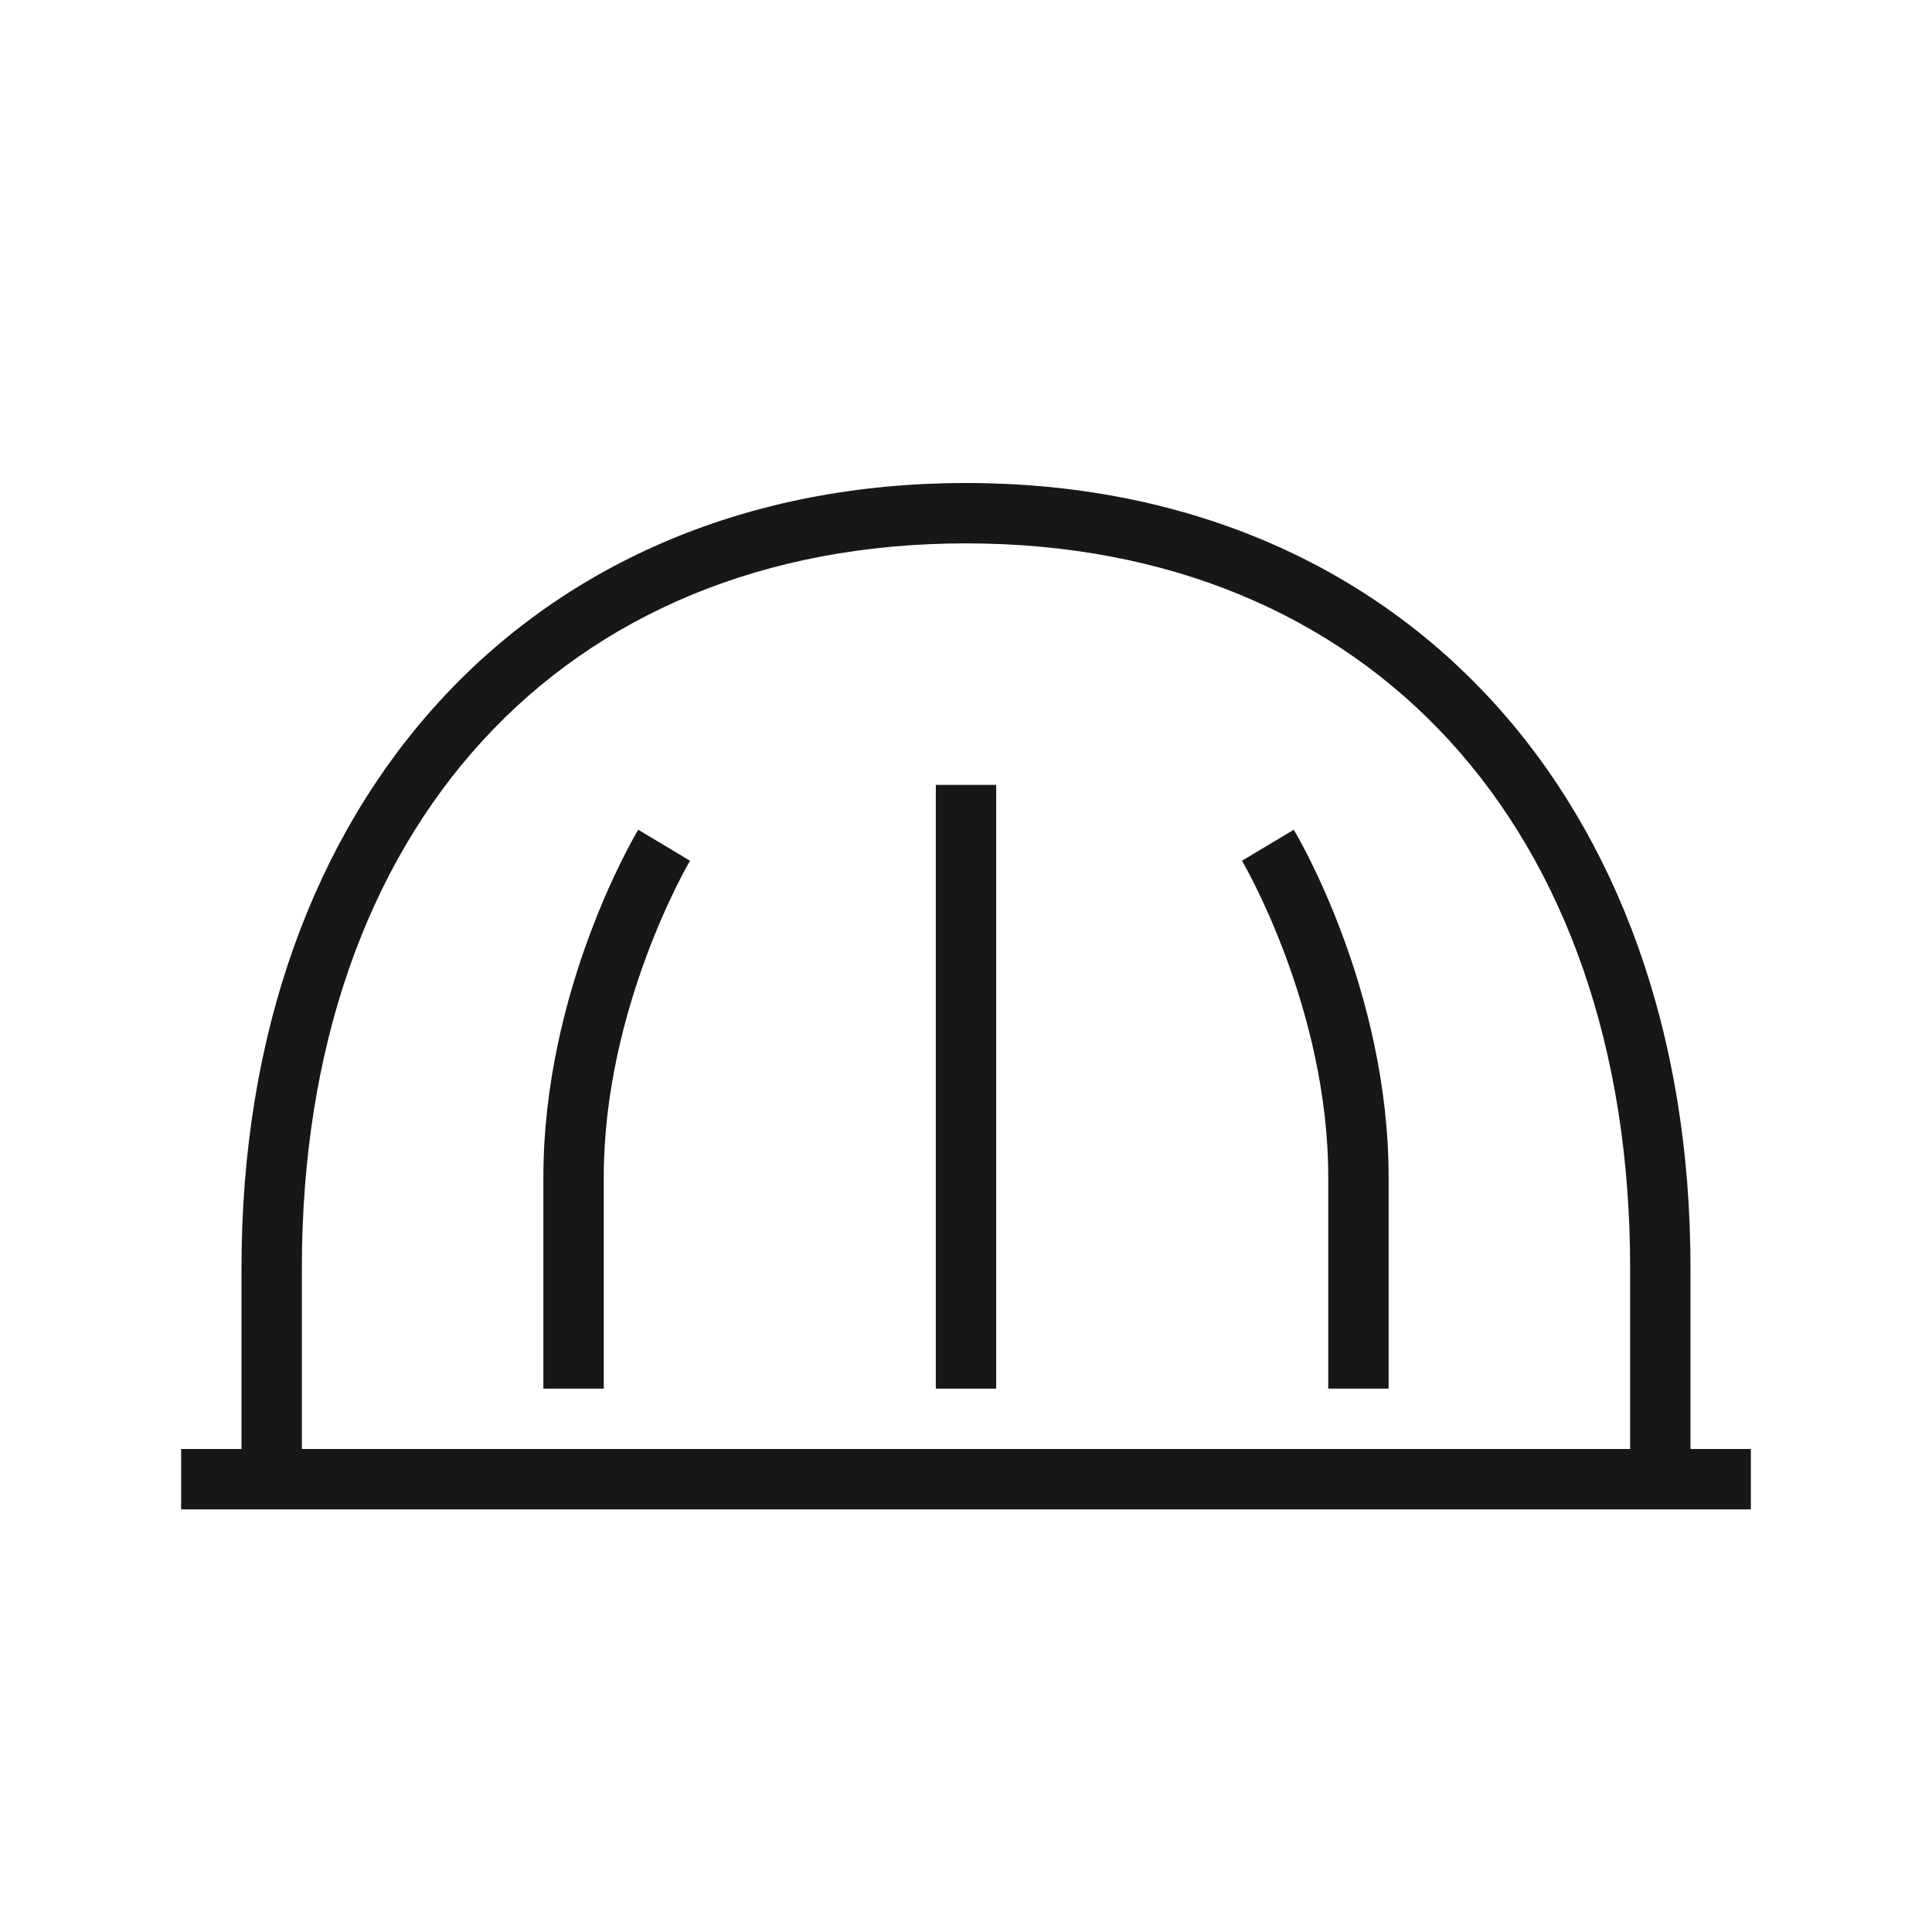
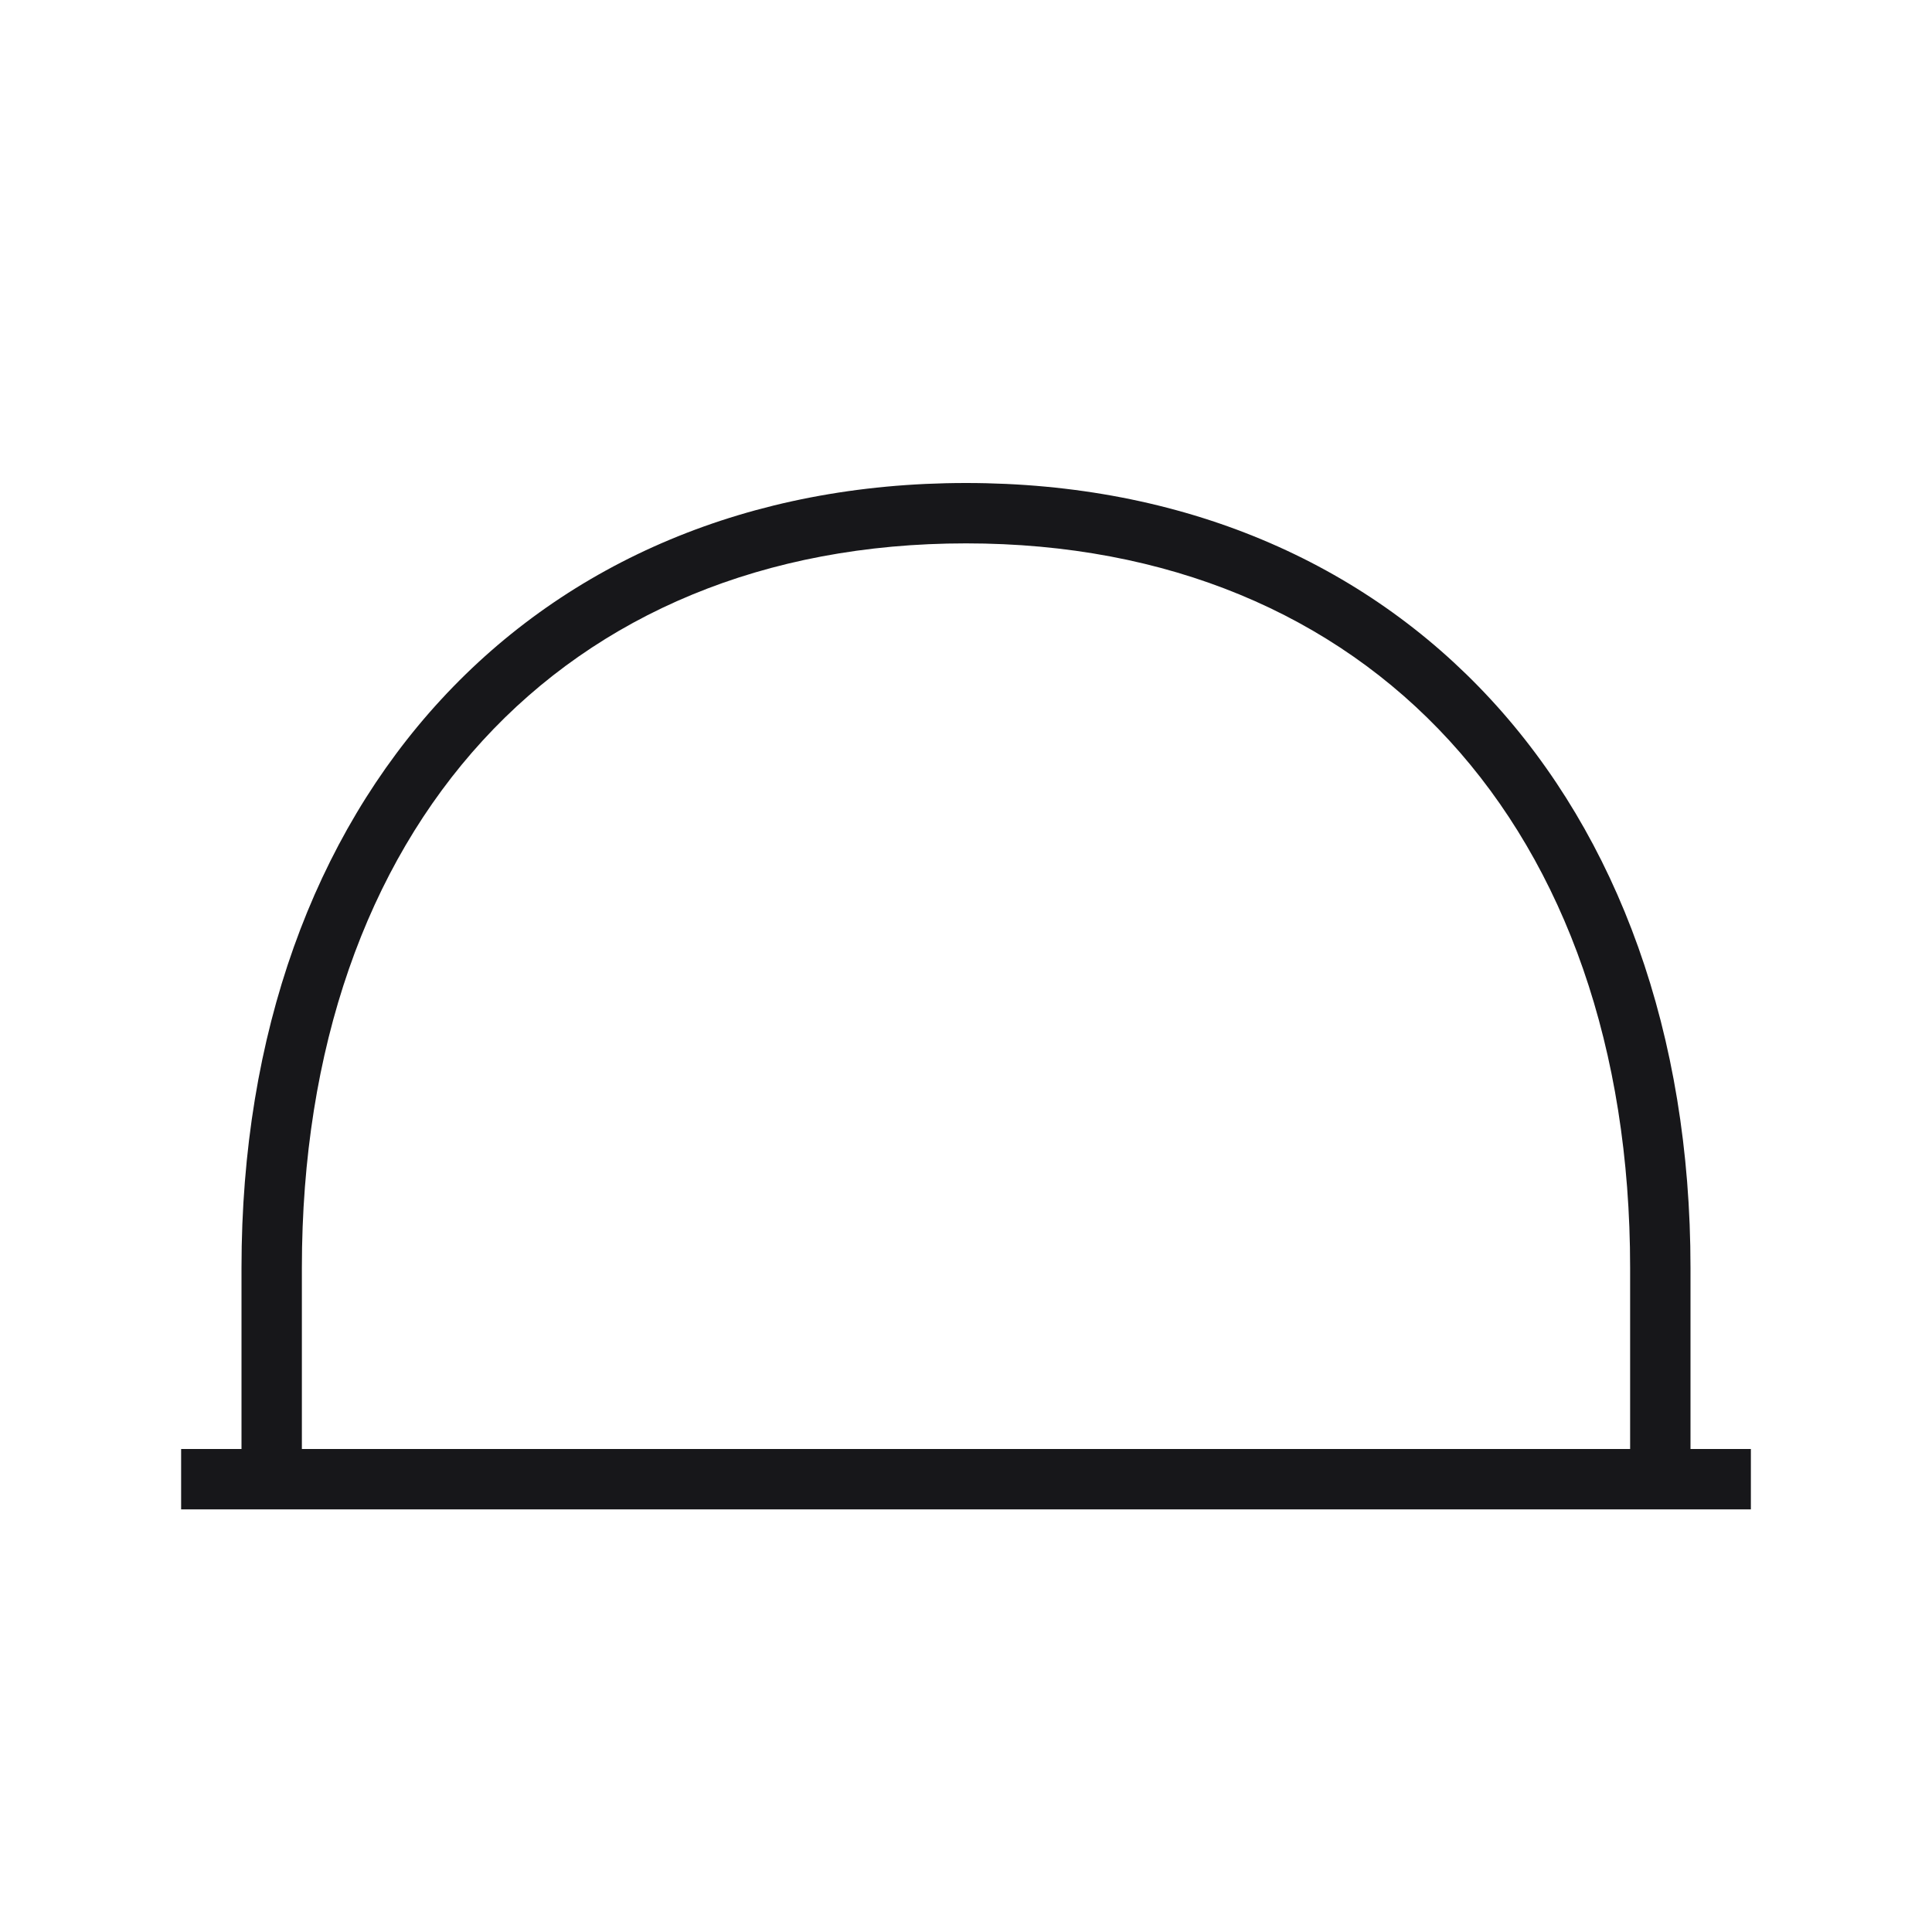
<svg xmlns="http://www.w3.org/2000/svg" width="32" height="32" viewBox="0 0 32 32" fill="none">
-   <path d="M15.5 13H16.5V23H15.5V13Z" fill="#17171A" />
-   <path d="M20.571 14.257C20.6 14.306 22 16.697 22 19.5V23H23V19.5C23 16.398 21.493 13.85 21.429 13.743L20.571 14.257Z" fill="#17171A" />
-   <path d="M9 23V19.5C9 16.398 10.507 13.85 10.571 13.743L11.429 14.257C11.415 14.28 10 16.682 10 19.5V23H9Z" fill="#17171A" />
  <path fill-rule="evenodd" clip-rule="evenodd" d="M28 21V24H29V25H3V24H4V21C4 13.224 8.822 8 16 8C23.178 8 28 13.224 28 21ZM16 9C9.318 9 5 13.71 5 21V24H27V21C27 13.71 22.683 9 16 9Z" fill="#17171A" />
</svg>